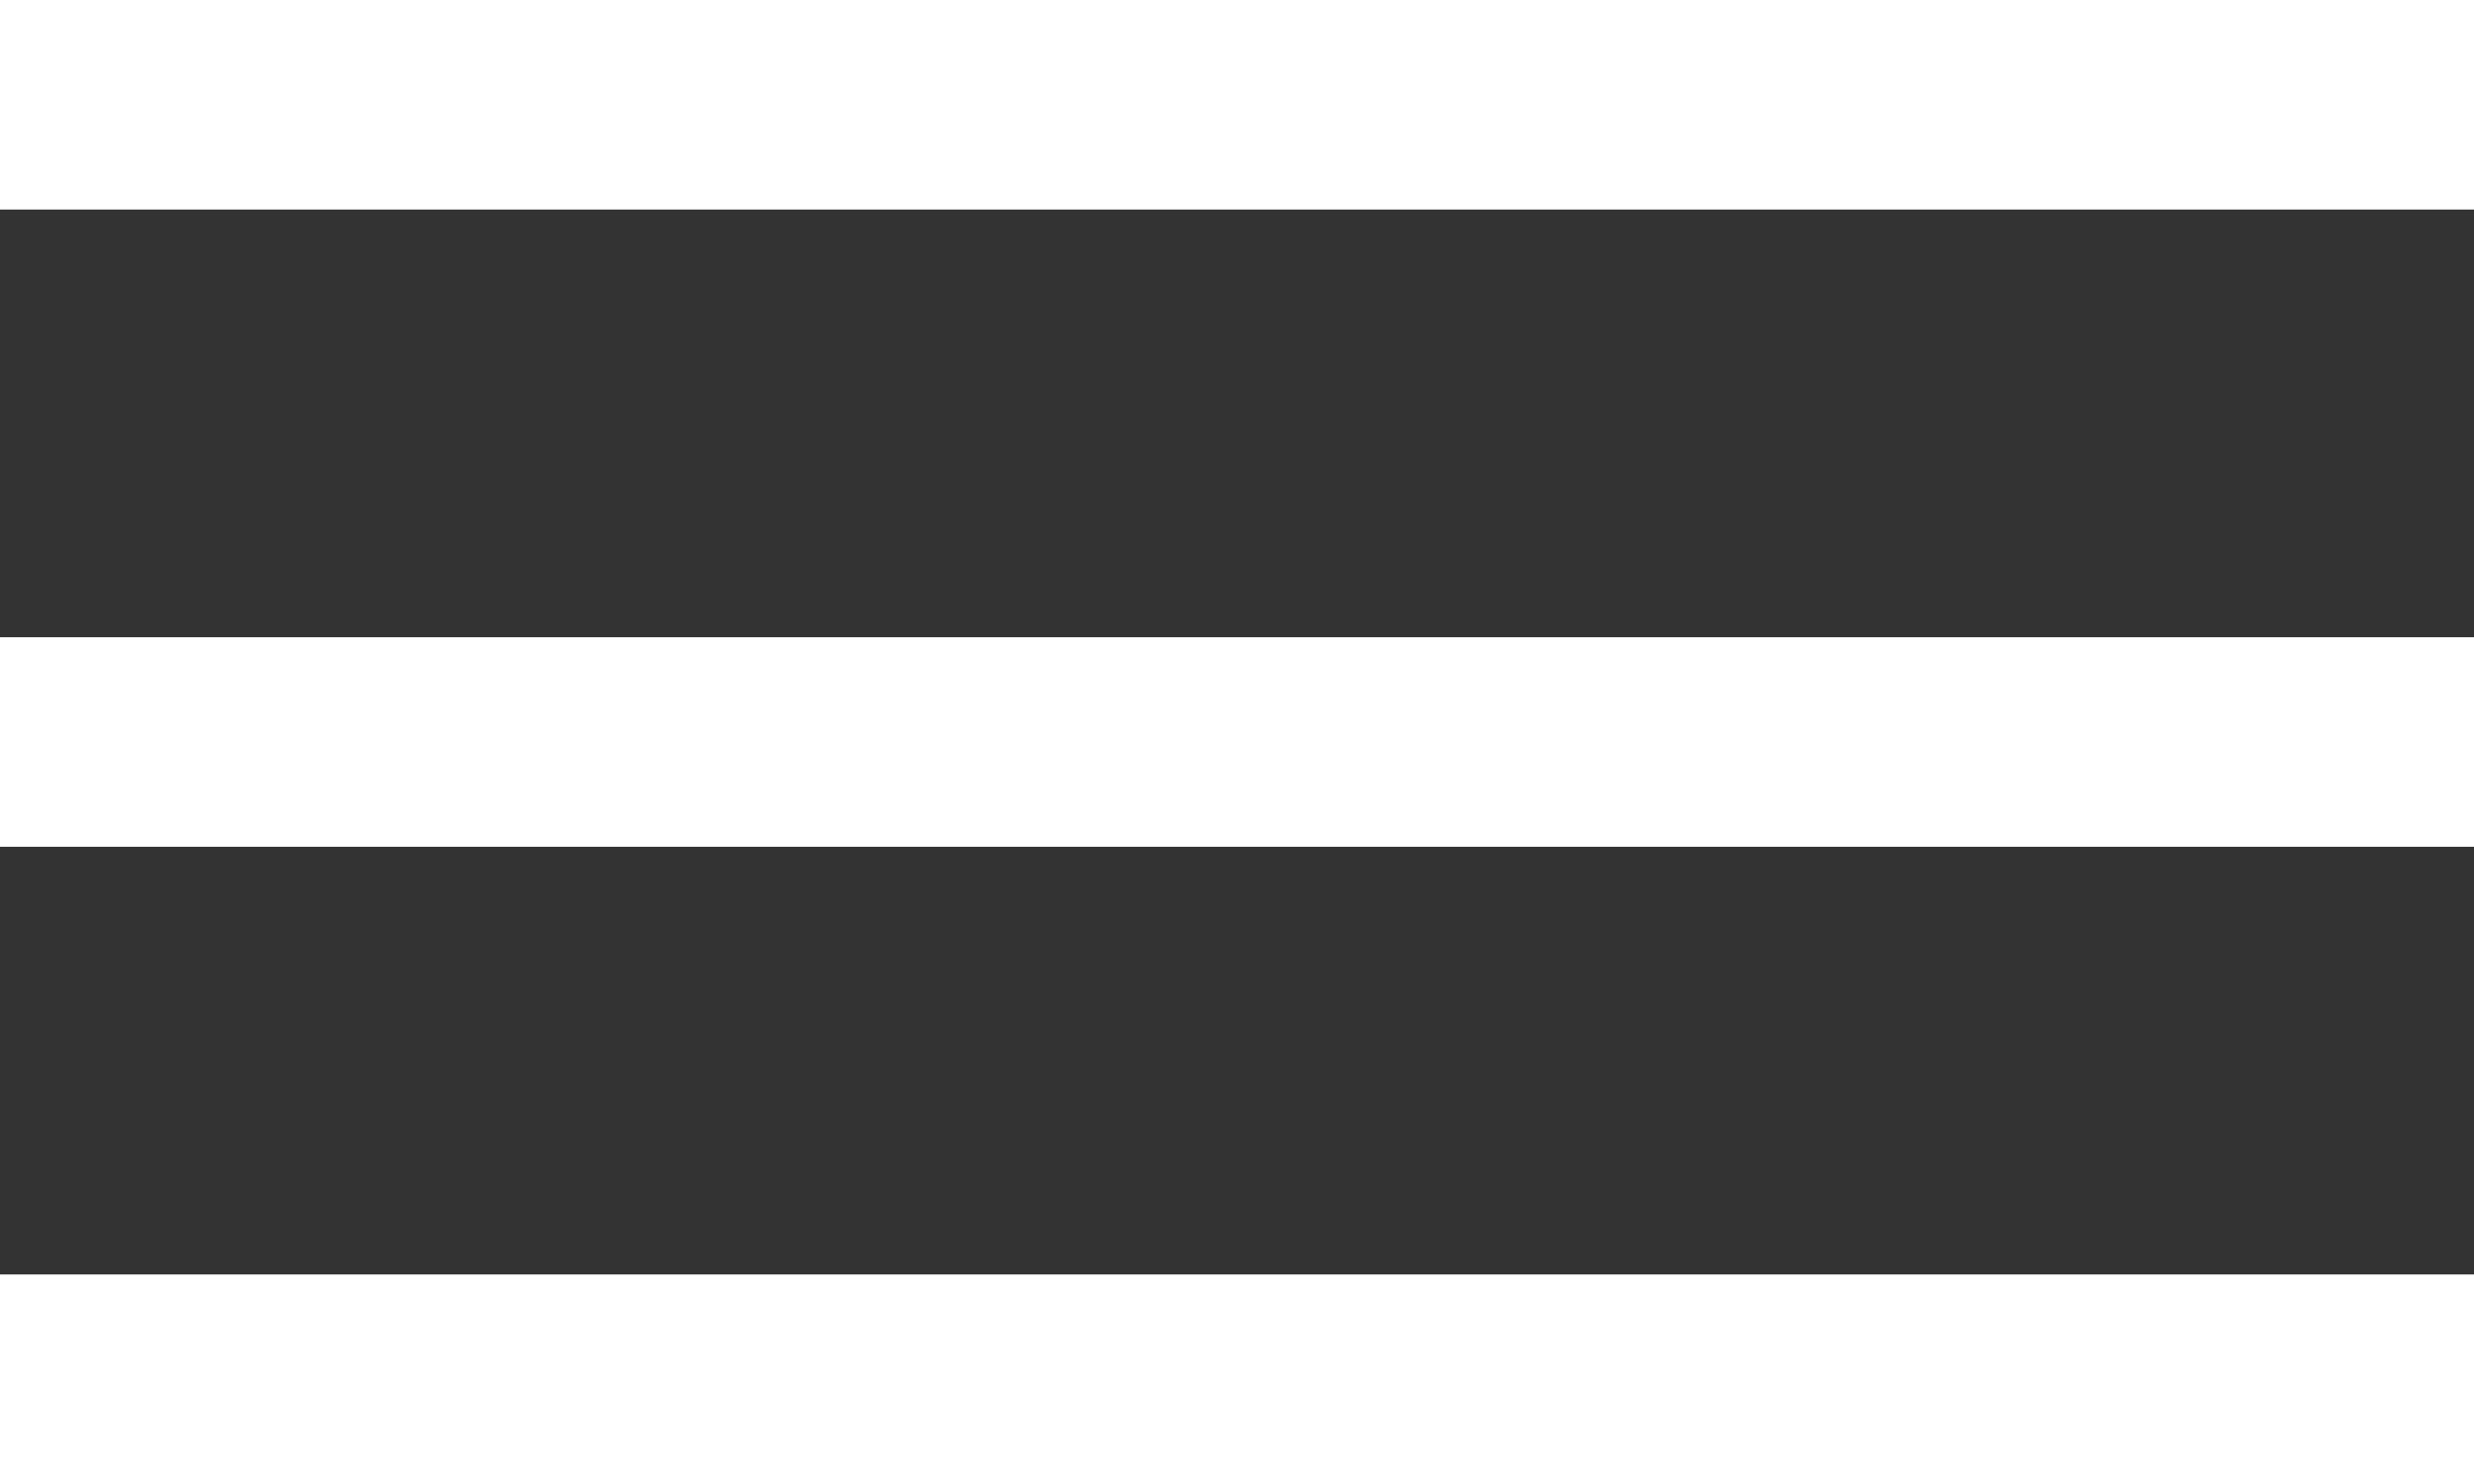
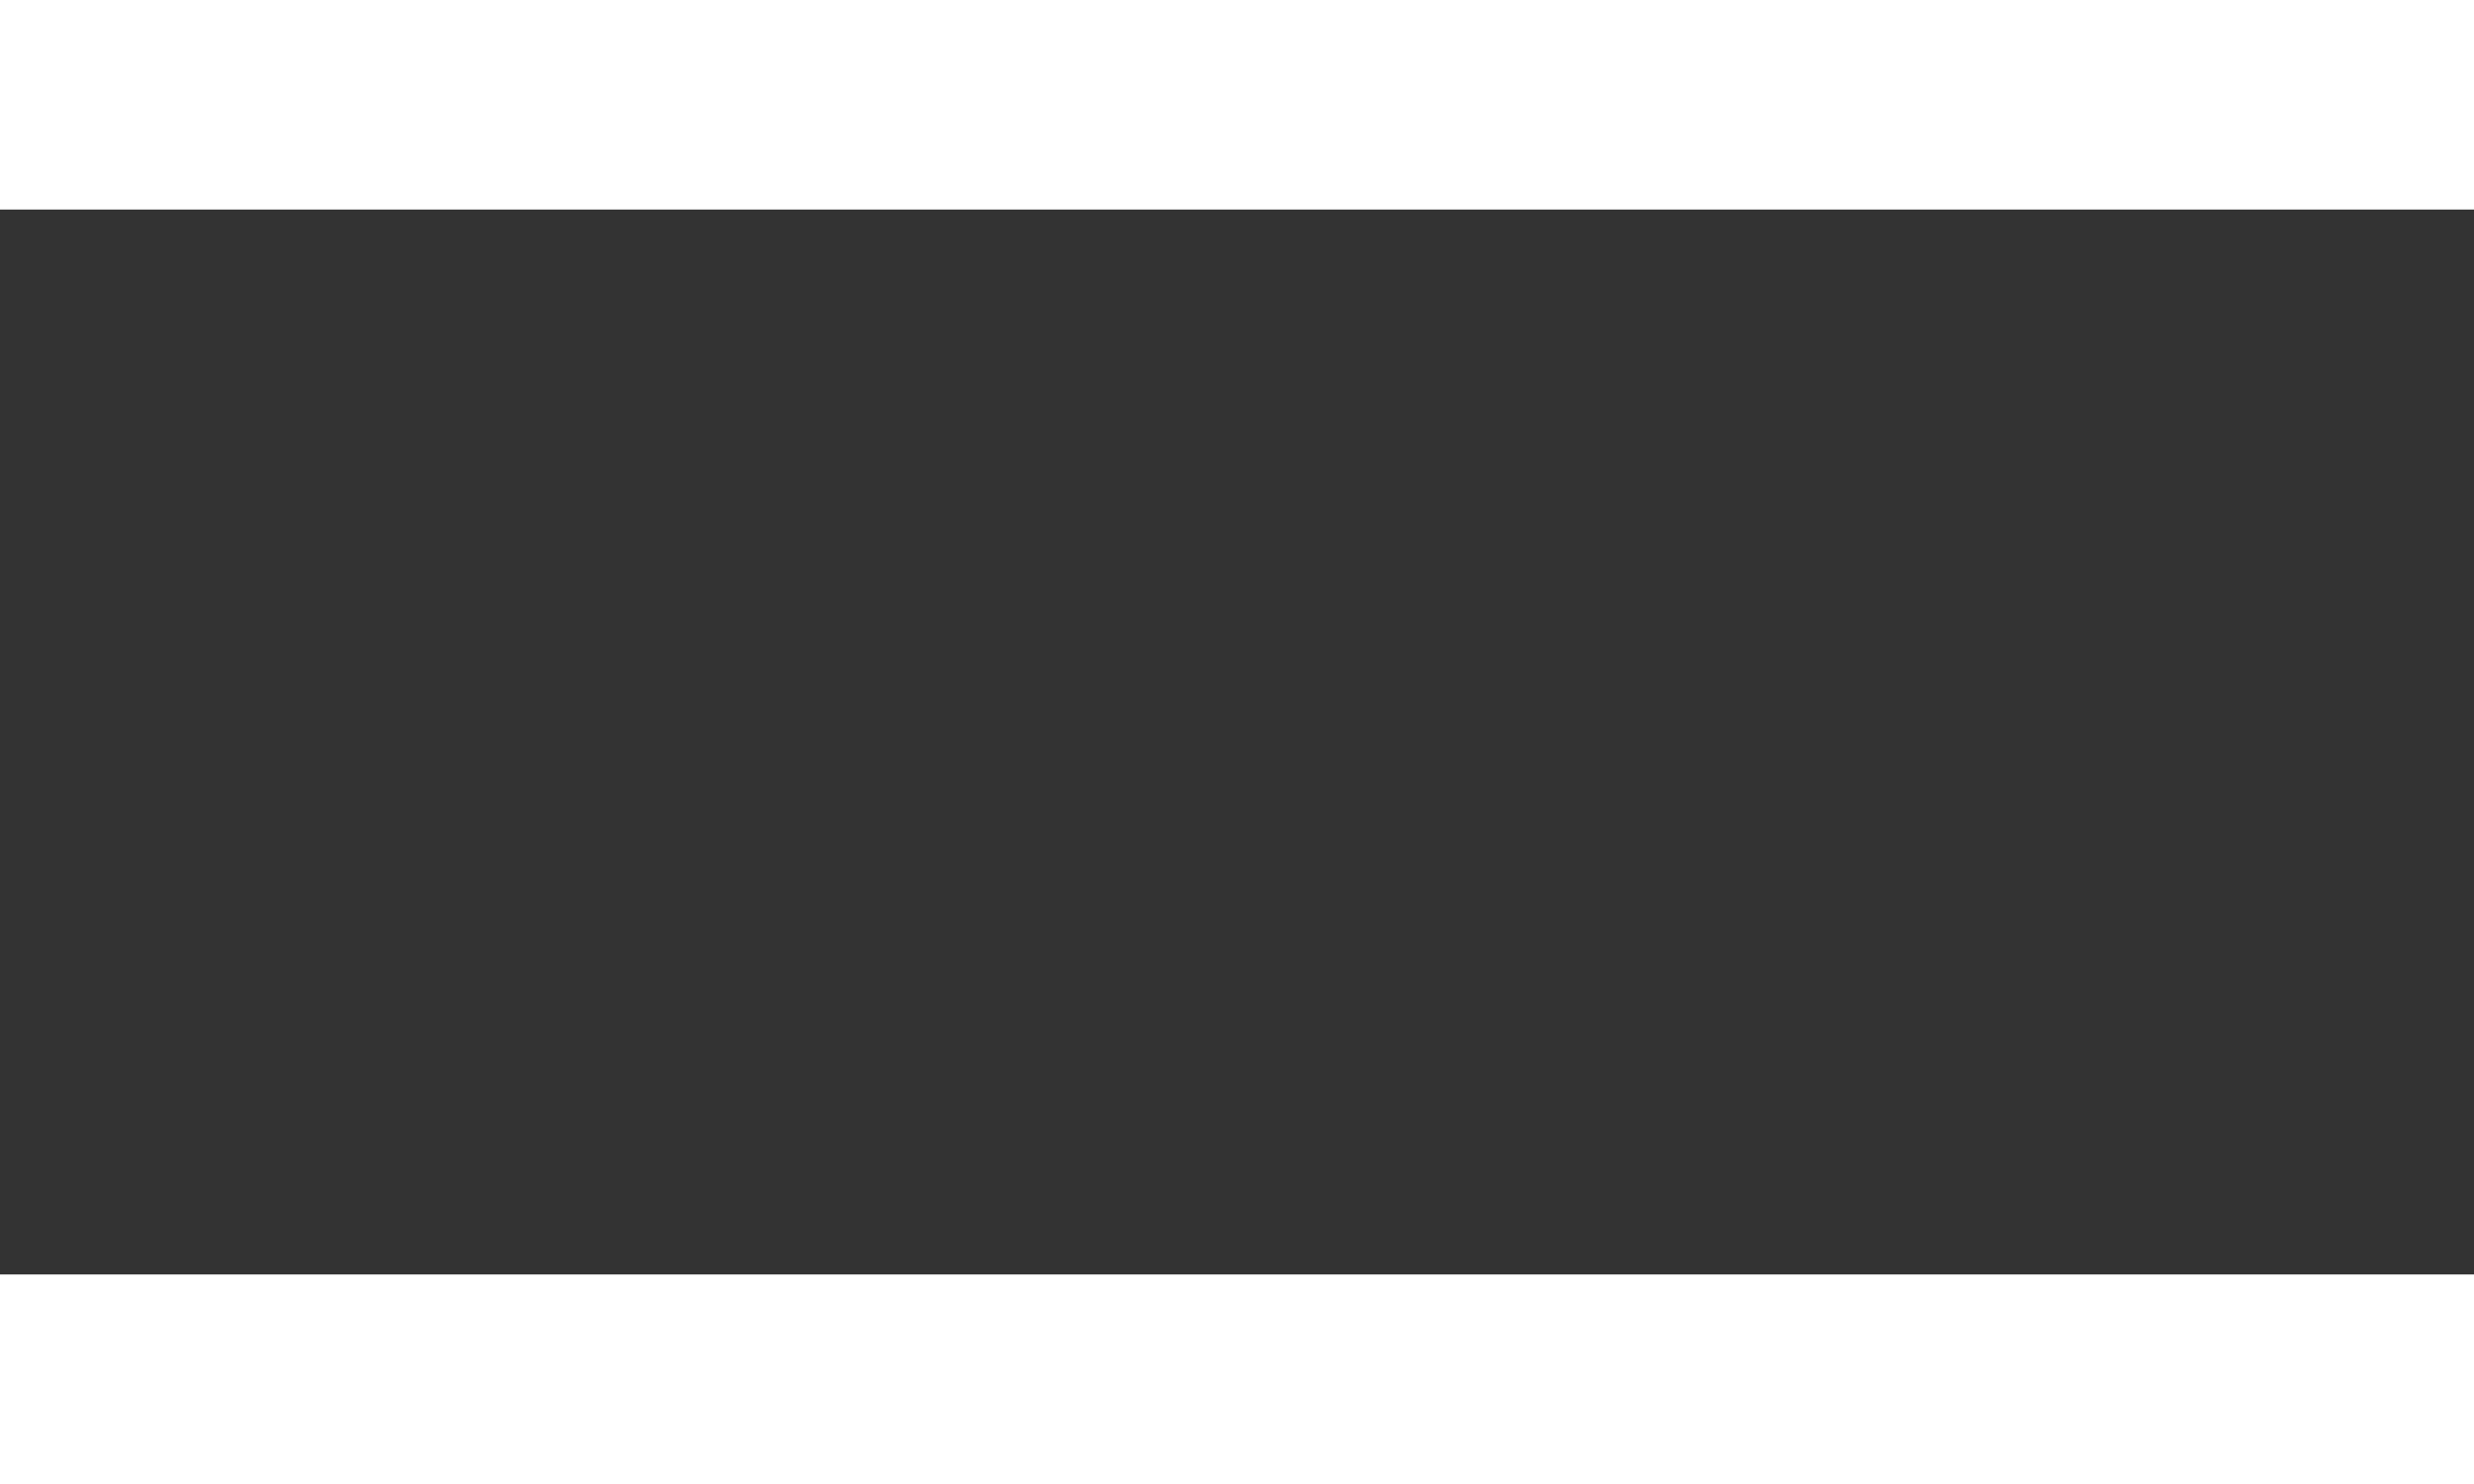
<svg xmlns="http://www.w3.org/2000/svg" width="25px" height="15px" viewBox="0 0 25 15" version="1.1">
  <rect x="0" y="0" width="25" height="15" fill="#333333" stroke="none" />
  <title>Group</title>
  <desc>Created with Sketch.</desc>
  <defs />
  <g id="Page-1" stroke="none" stroke-width="1" fill="none" fill-rule="evenodd">
    <g id="Artboard" transform="translate(-28, -30)" fill="#ffffff">
      <g id="+Nav+">
        <g id="Group" transform="translate(28, 30)">
          <rect id="Rectangle-4" x="0" y="0" width="25" height="2.118" />
-           <rect id="Rectangle-4" x="0" y="6.441" width="25" height="2.118" />
          <rect id="Rectangle-4" x="0" y="12.882" width="25" height="2.118" />
        </g>
      </g>
    </g>
  </g>
</svg>